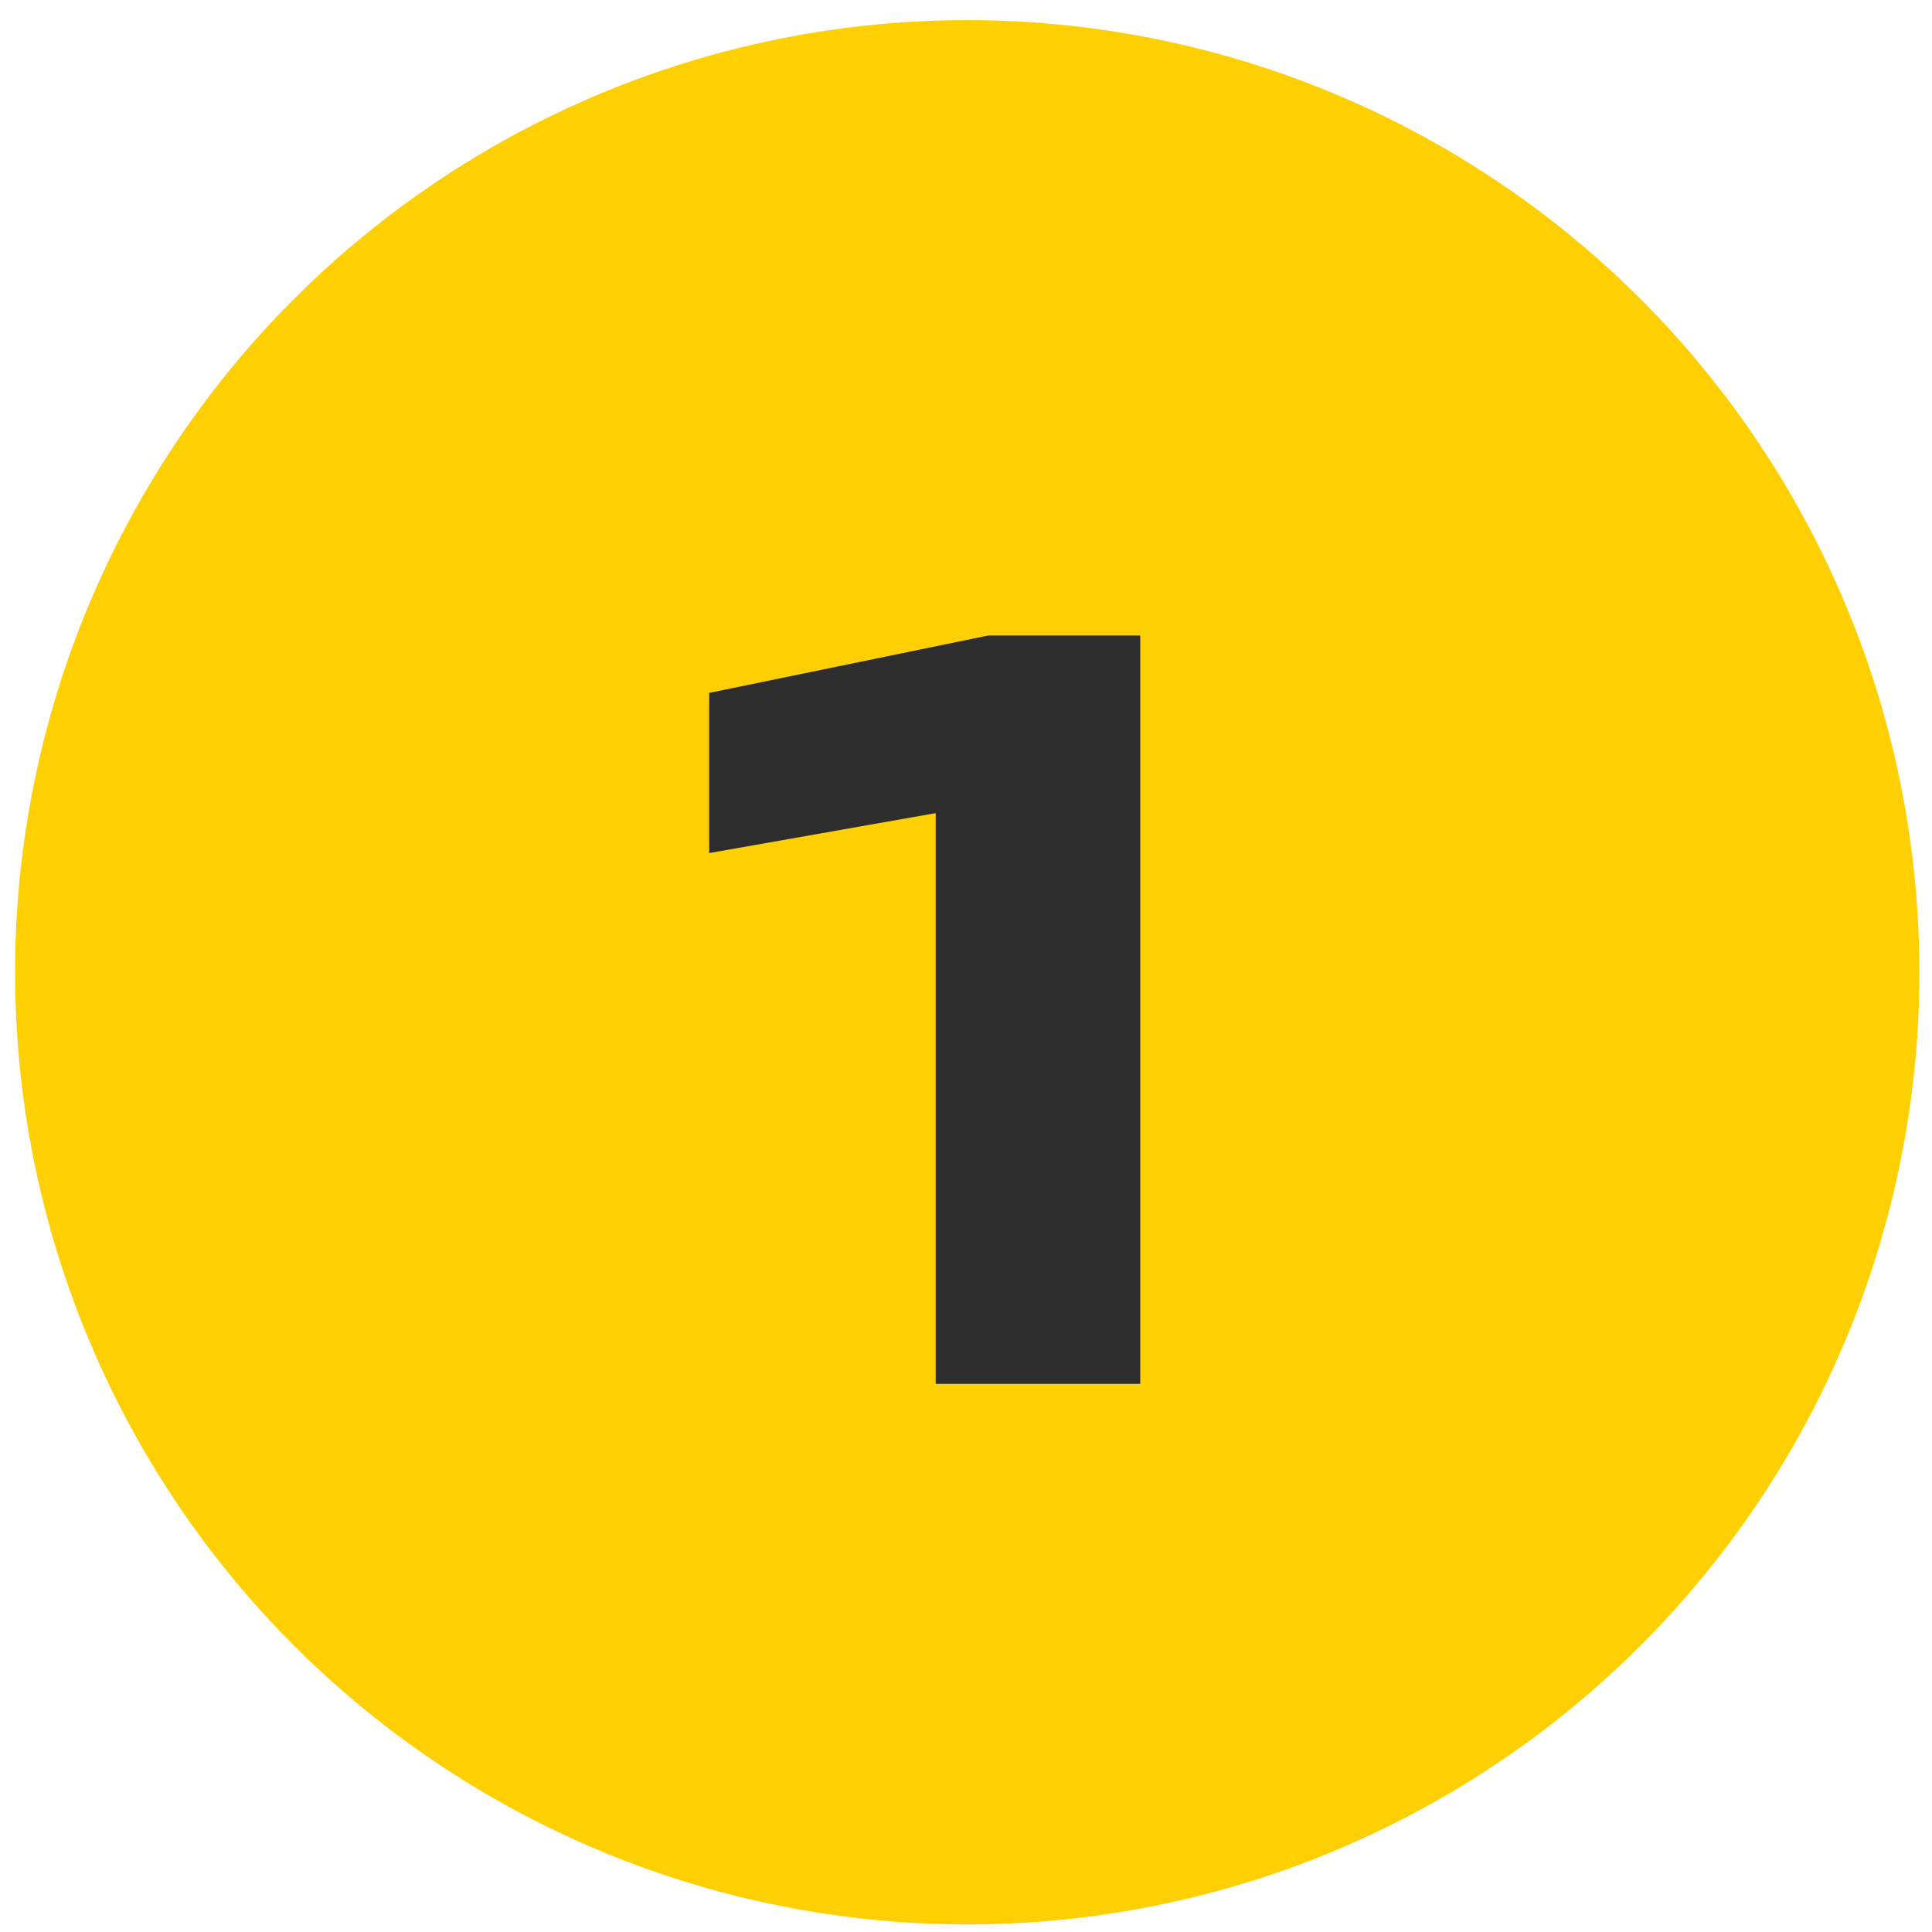
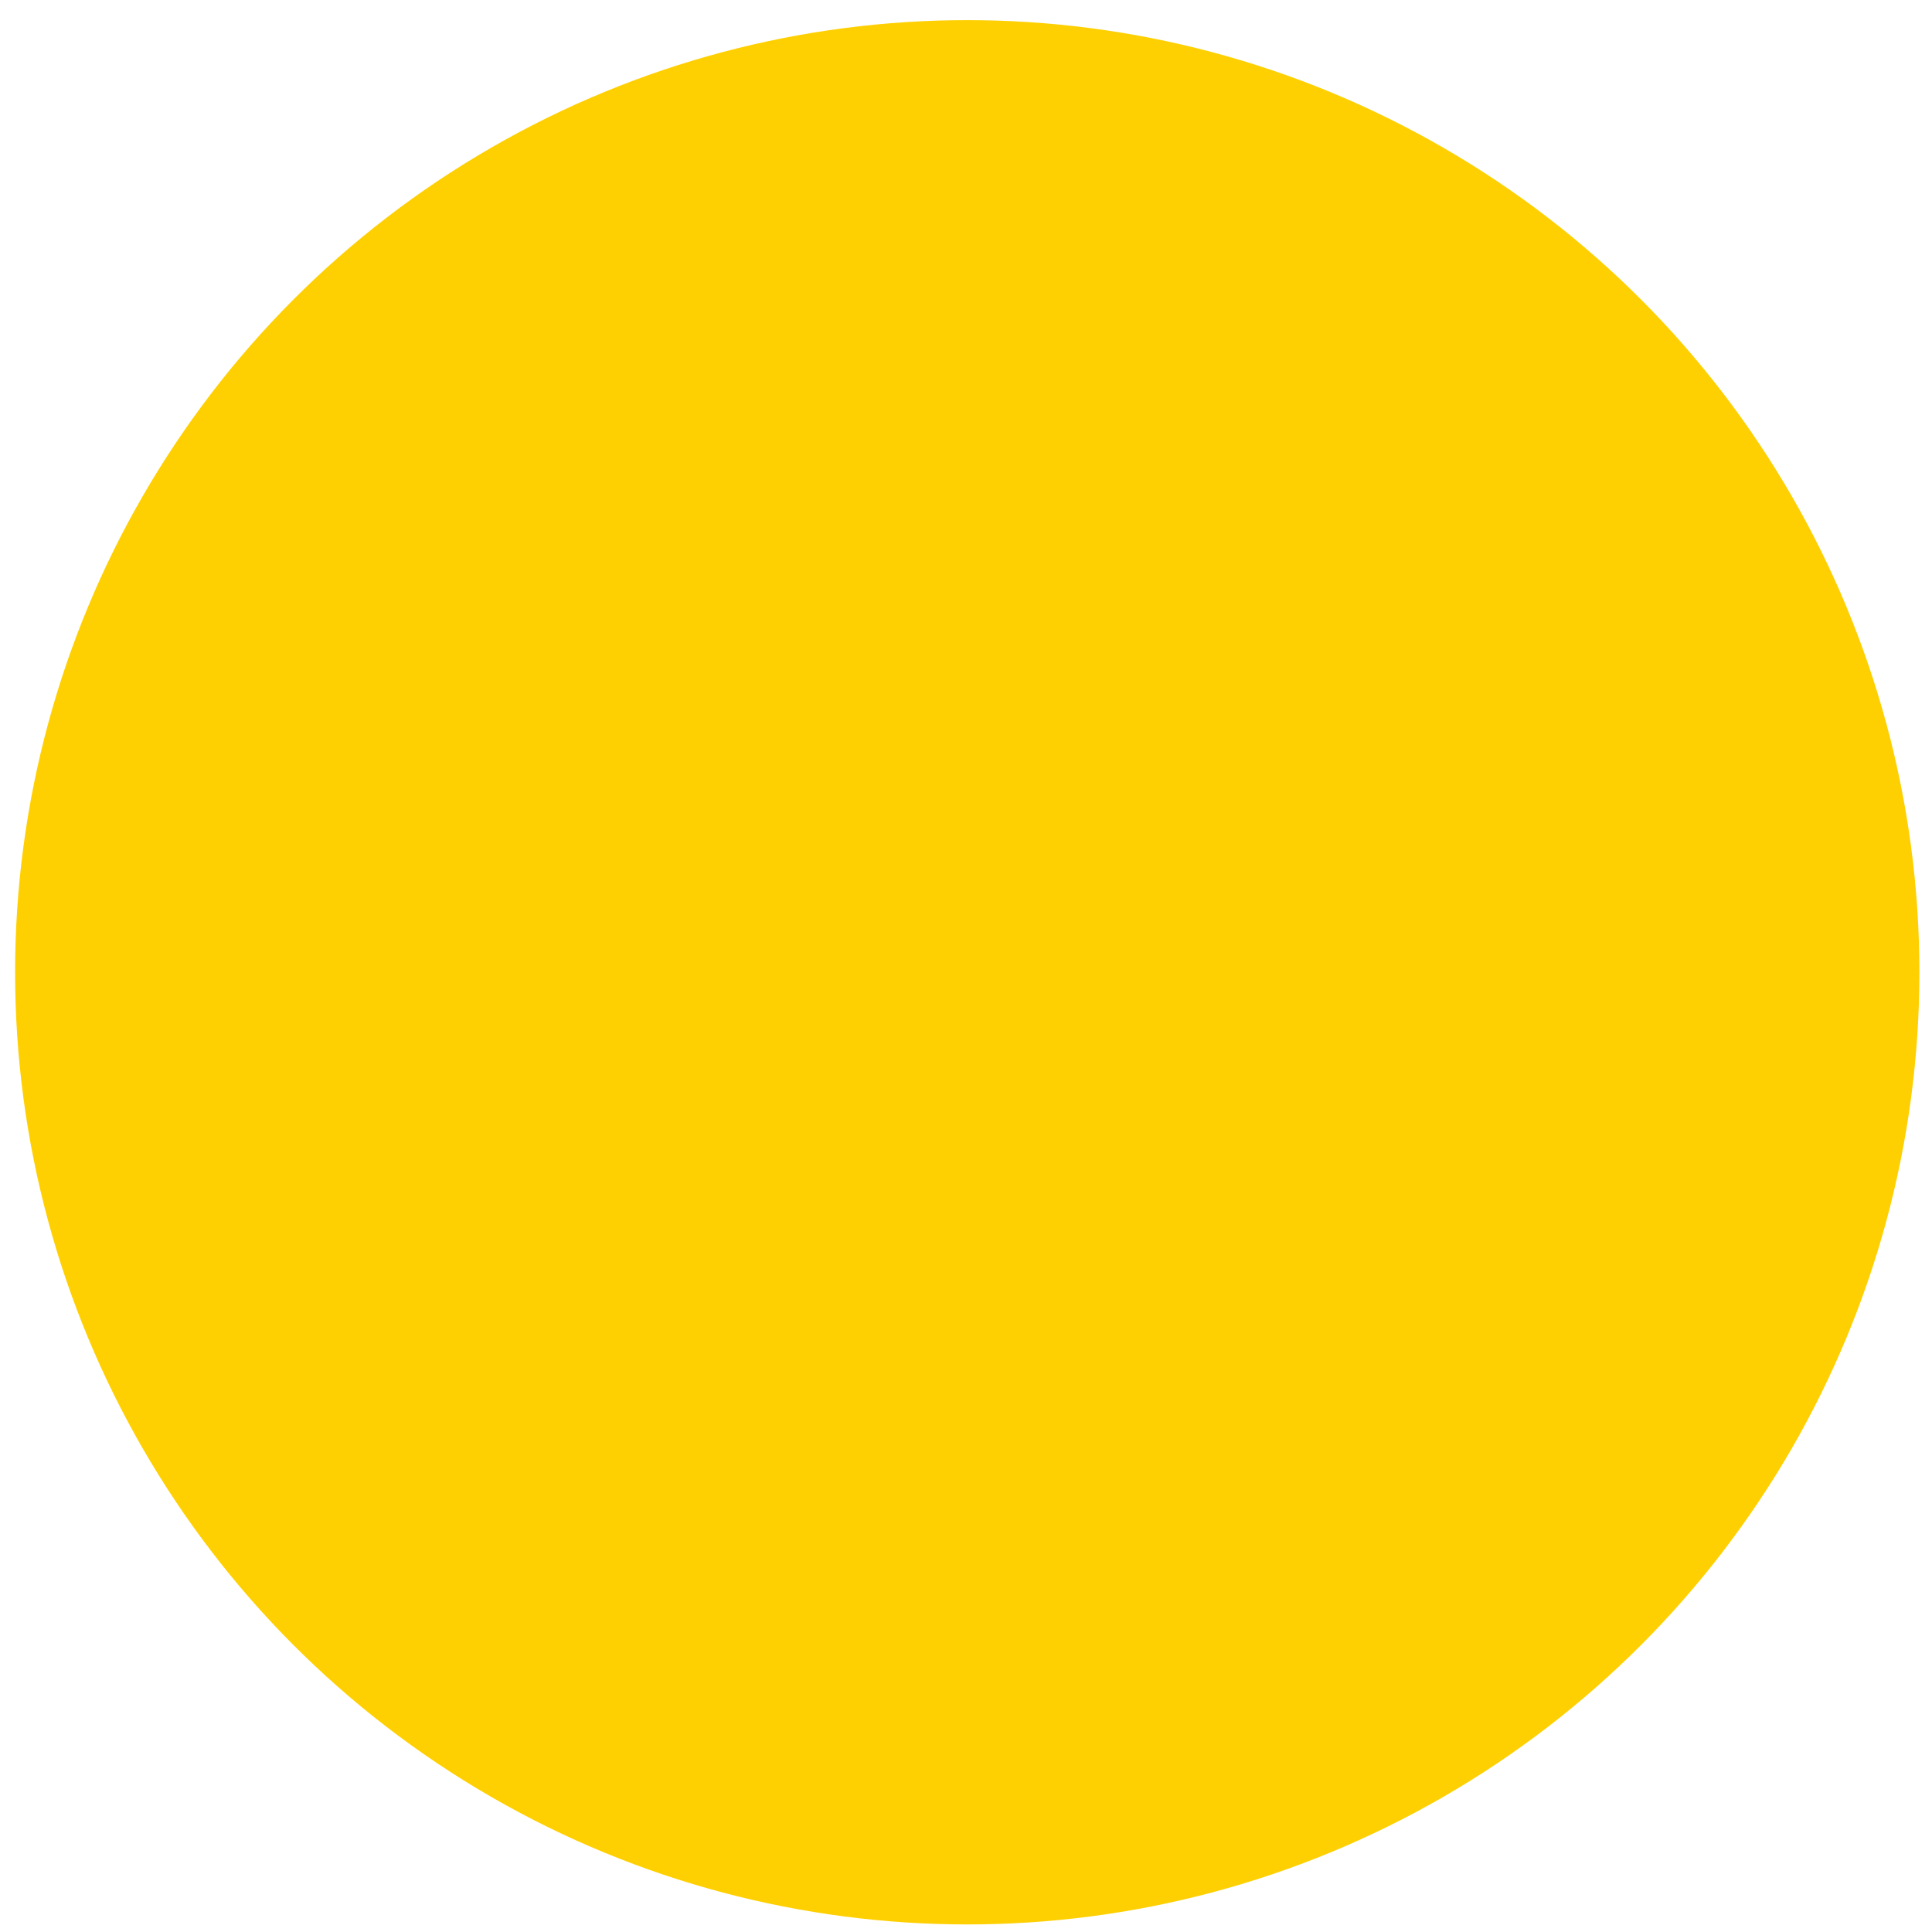
<svg xmlns="http://www.w3.org/2000/svg" width="59" height="59" viewBox="0 0 59 59" fill="none">
  <circle cx="29.538" cy="29.692" r="29.077" fill="#FFD001" />
-   <path d="M21.657 21.16L30.174 19.408H34.821V42.262H28.574V24.832L21.657 26.051V21.16Z" fill="#2D2D2D" />
</svg>